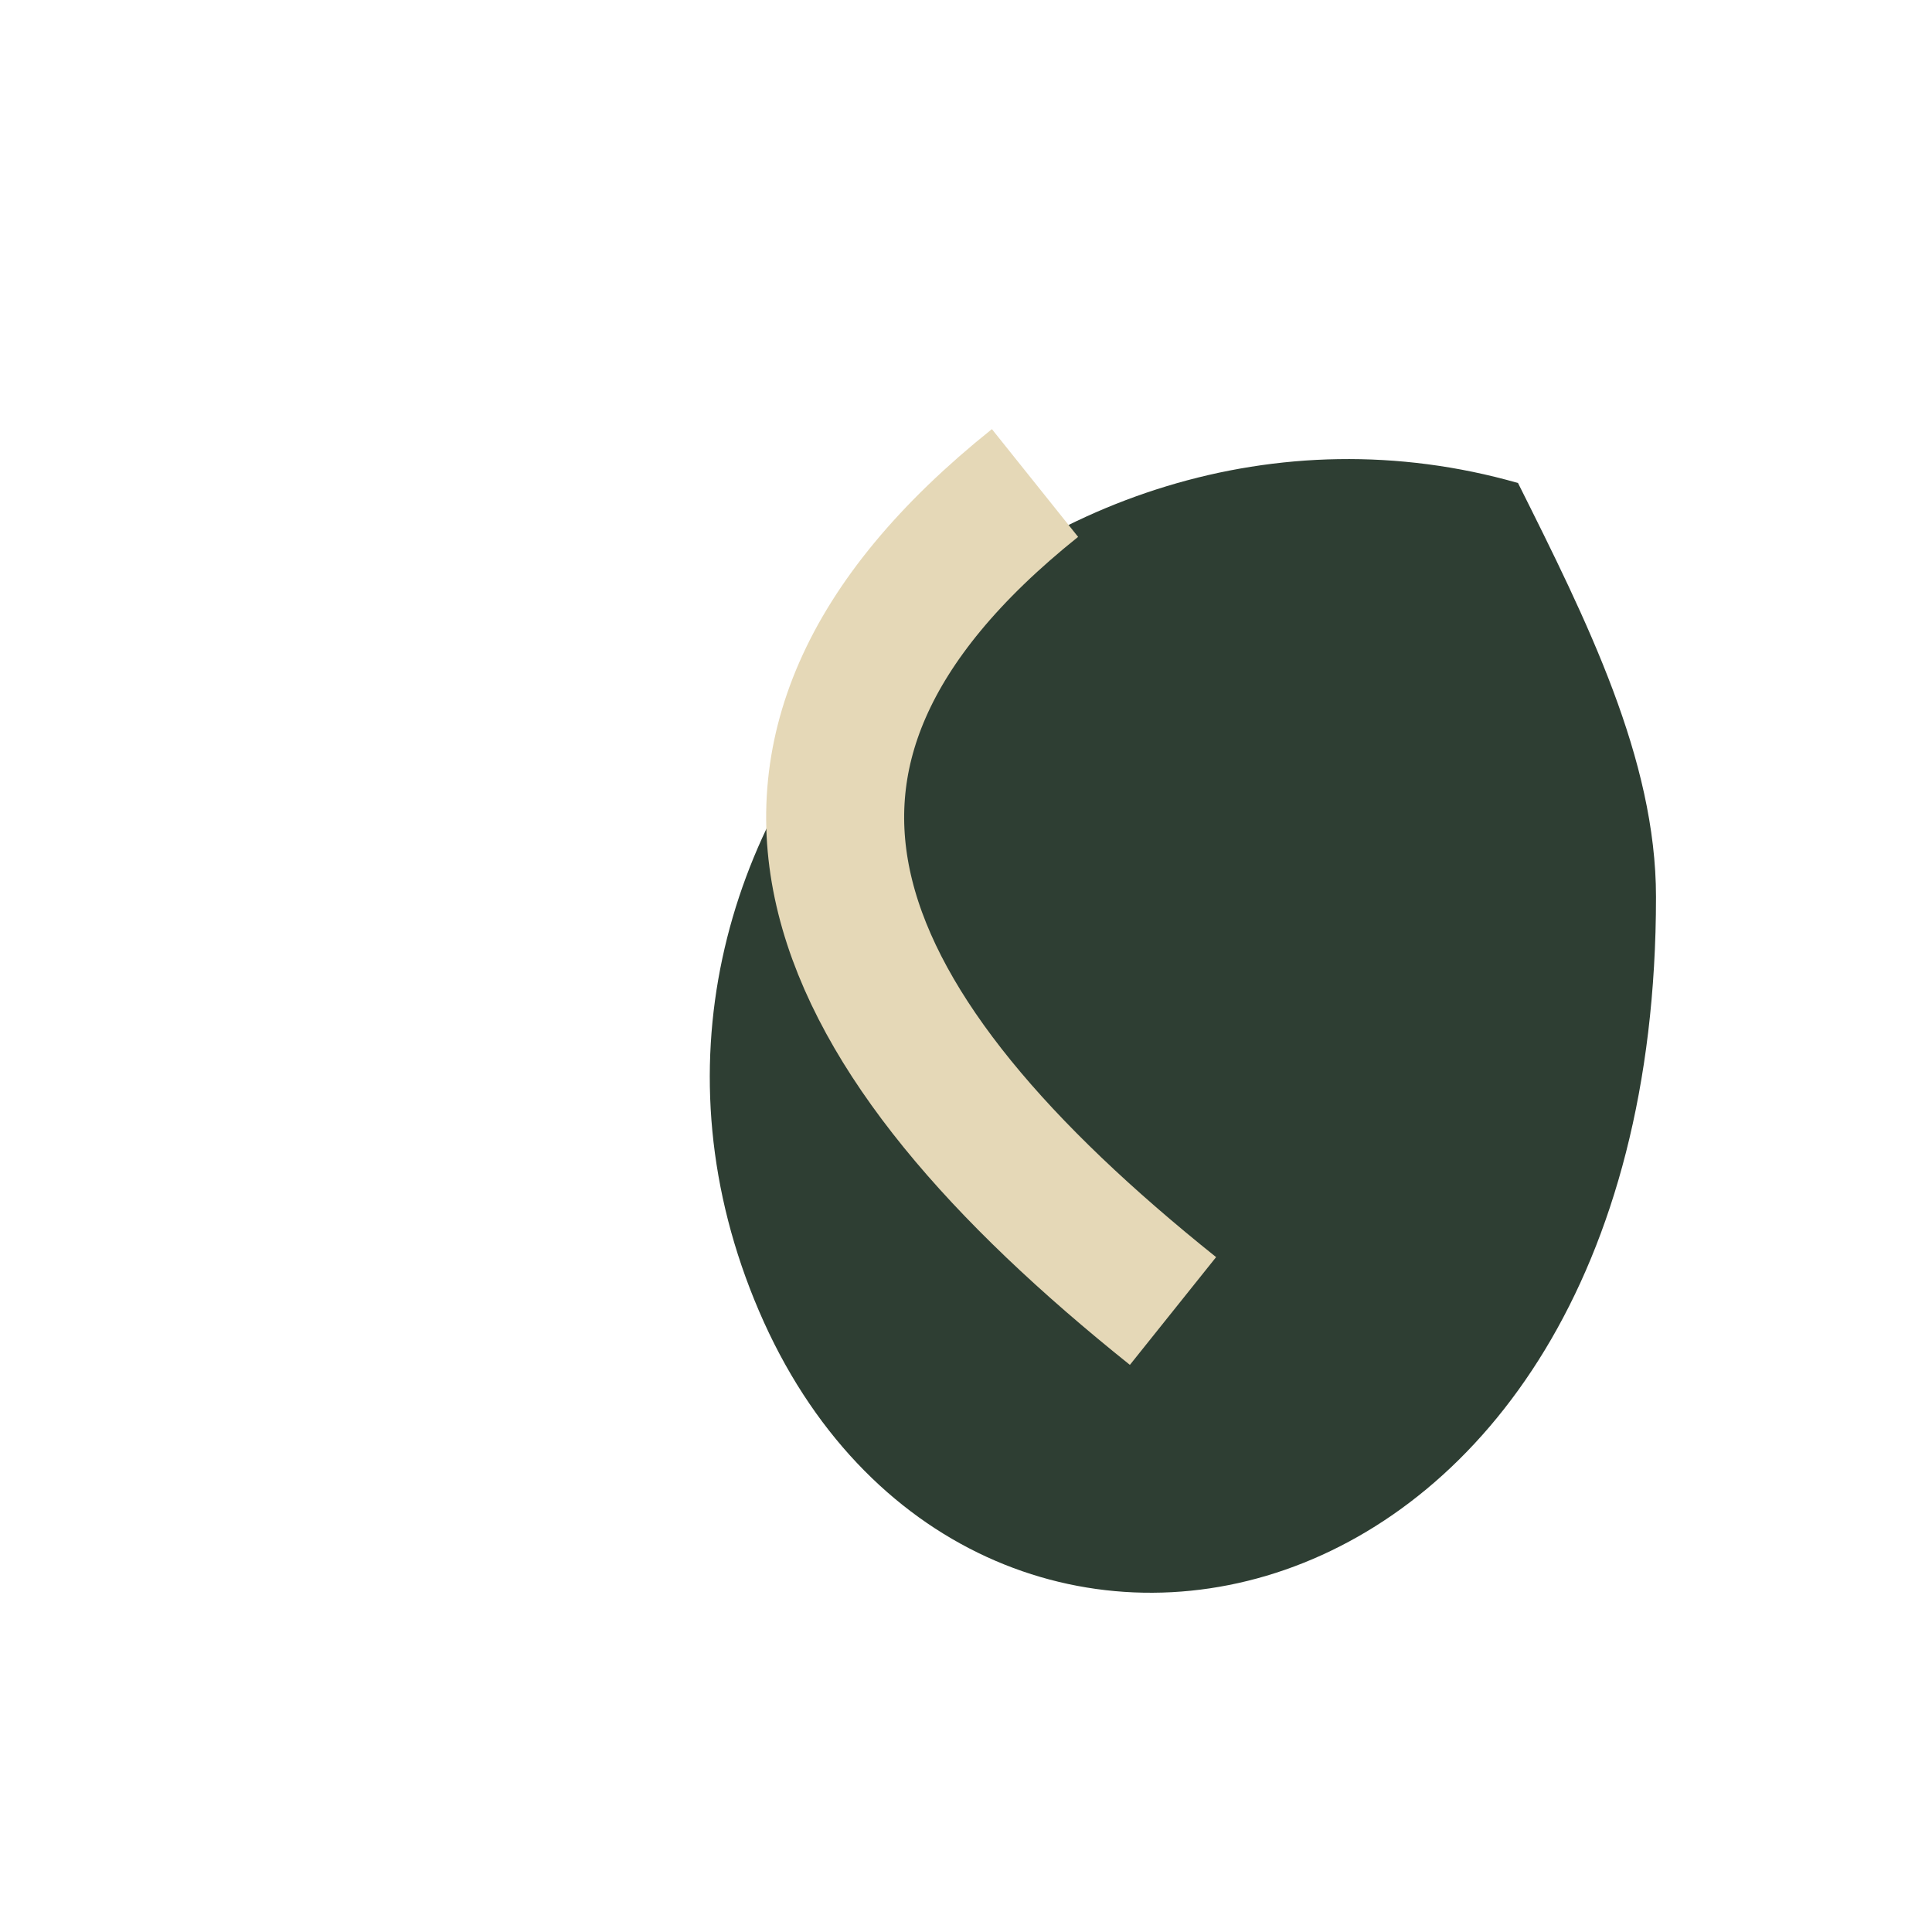
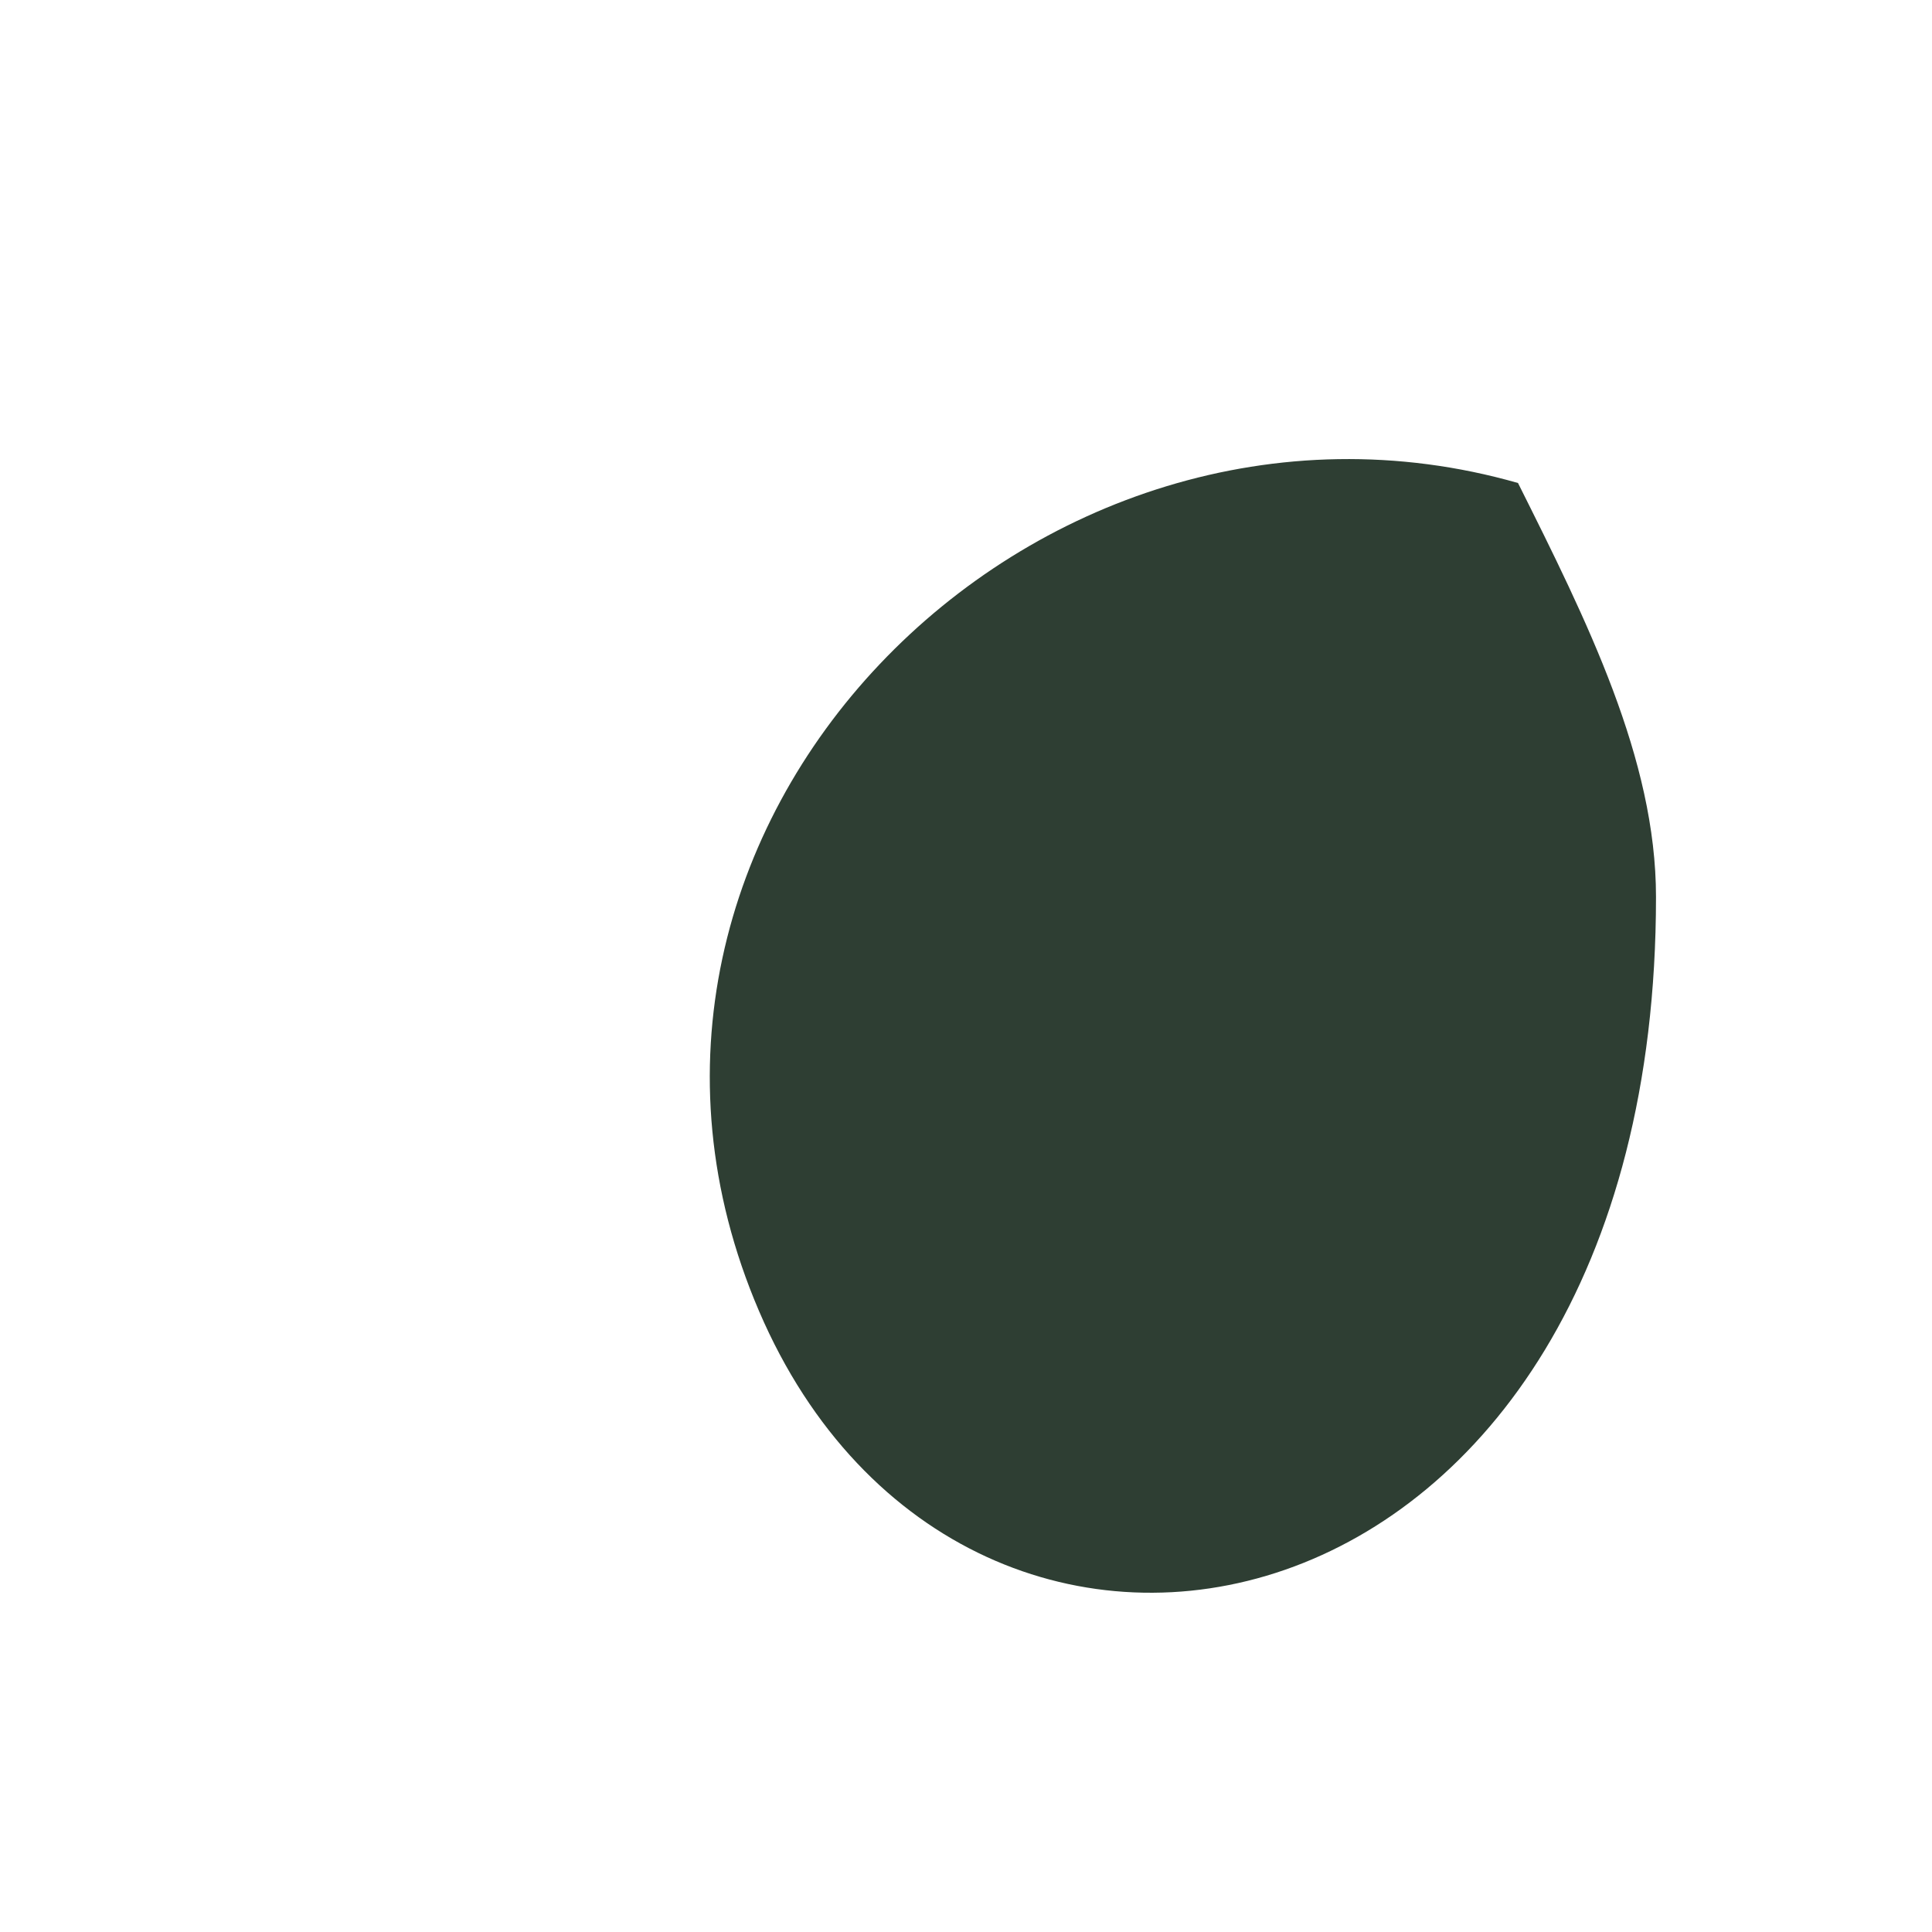
<svg xmlns="http://www.w3.org/2000/svg" width="28" height="28" viewBox="0 0 28 28">
  <path d="M22 7c-7-2-14 5-11 12s13 5 13-6c0-2-1-4-2-6Z" fill="#2E3E33" />
-   <path d="M17 19c-5-4-7-8-2-12" fill="none" stroke="#E5D8B7" stroke-width="2" />
</svg>